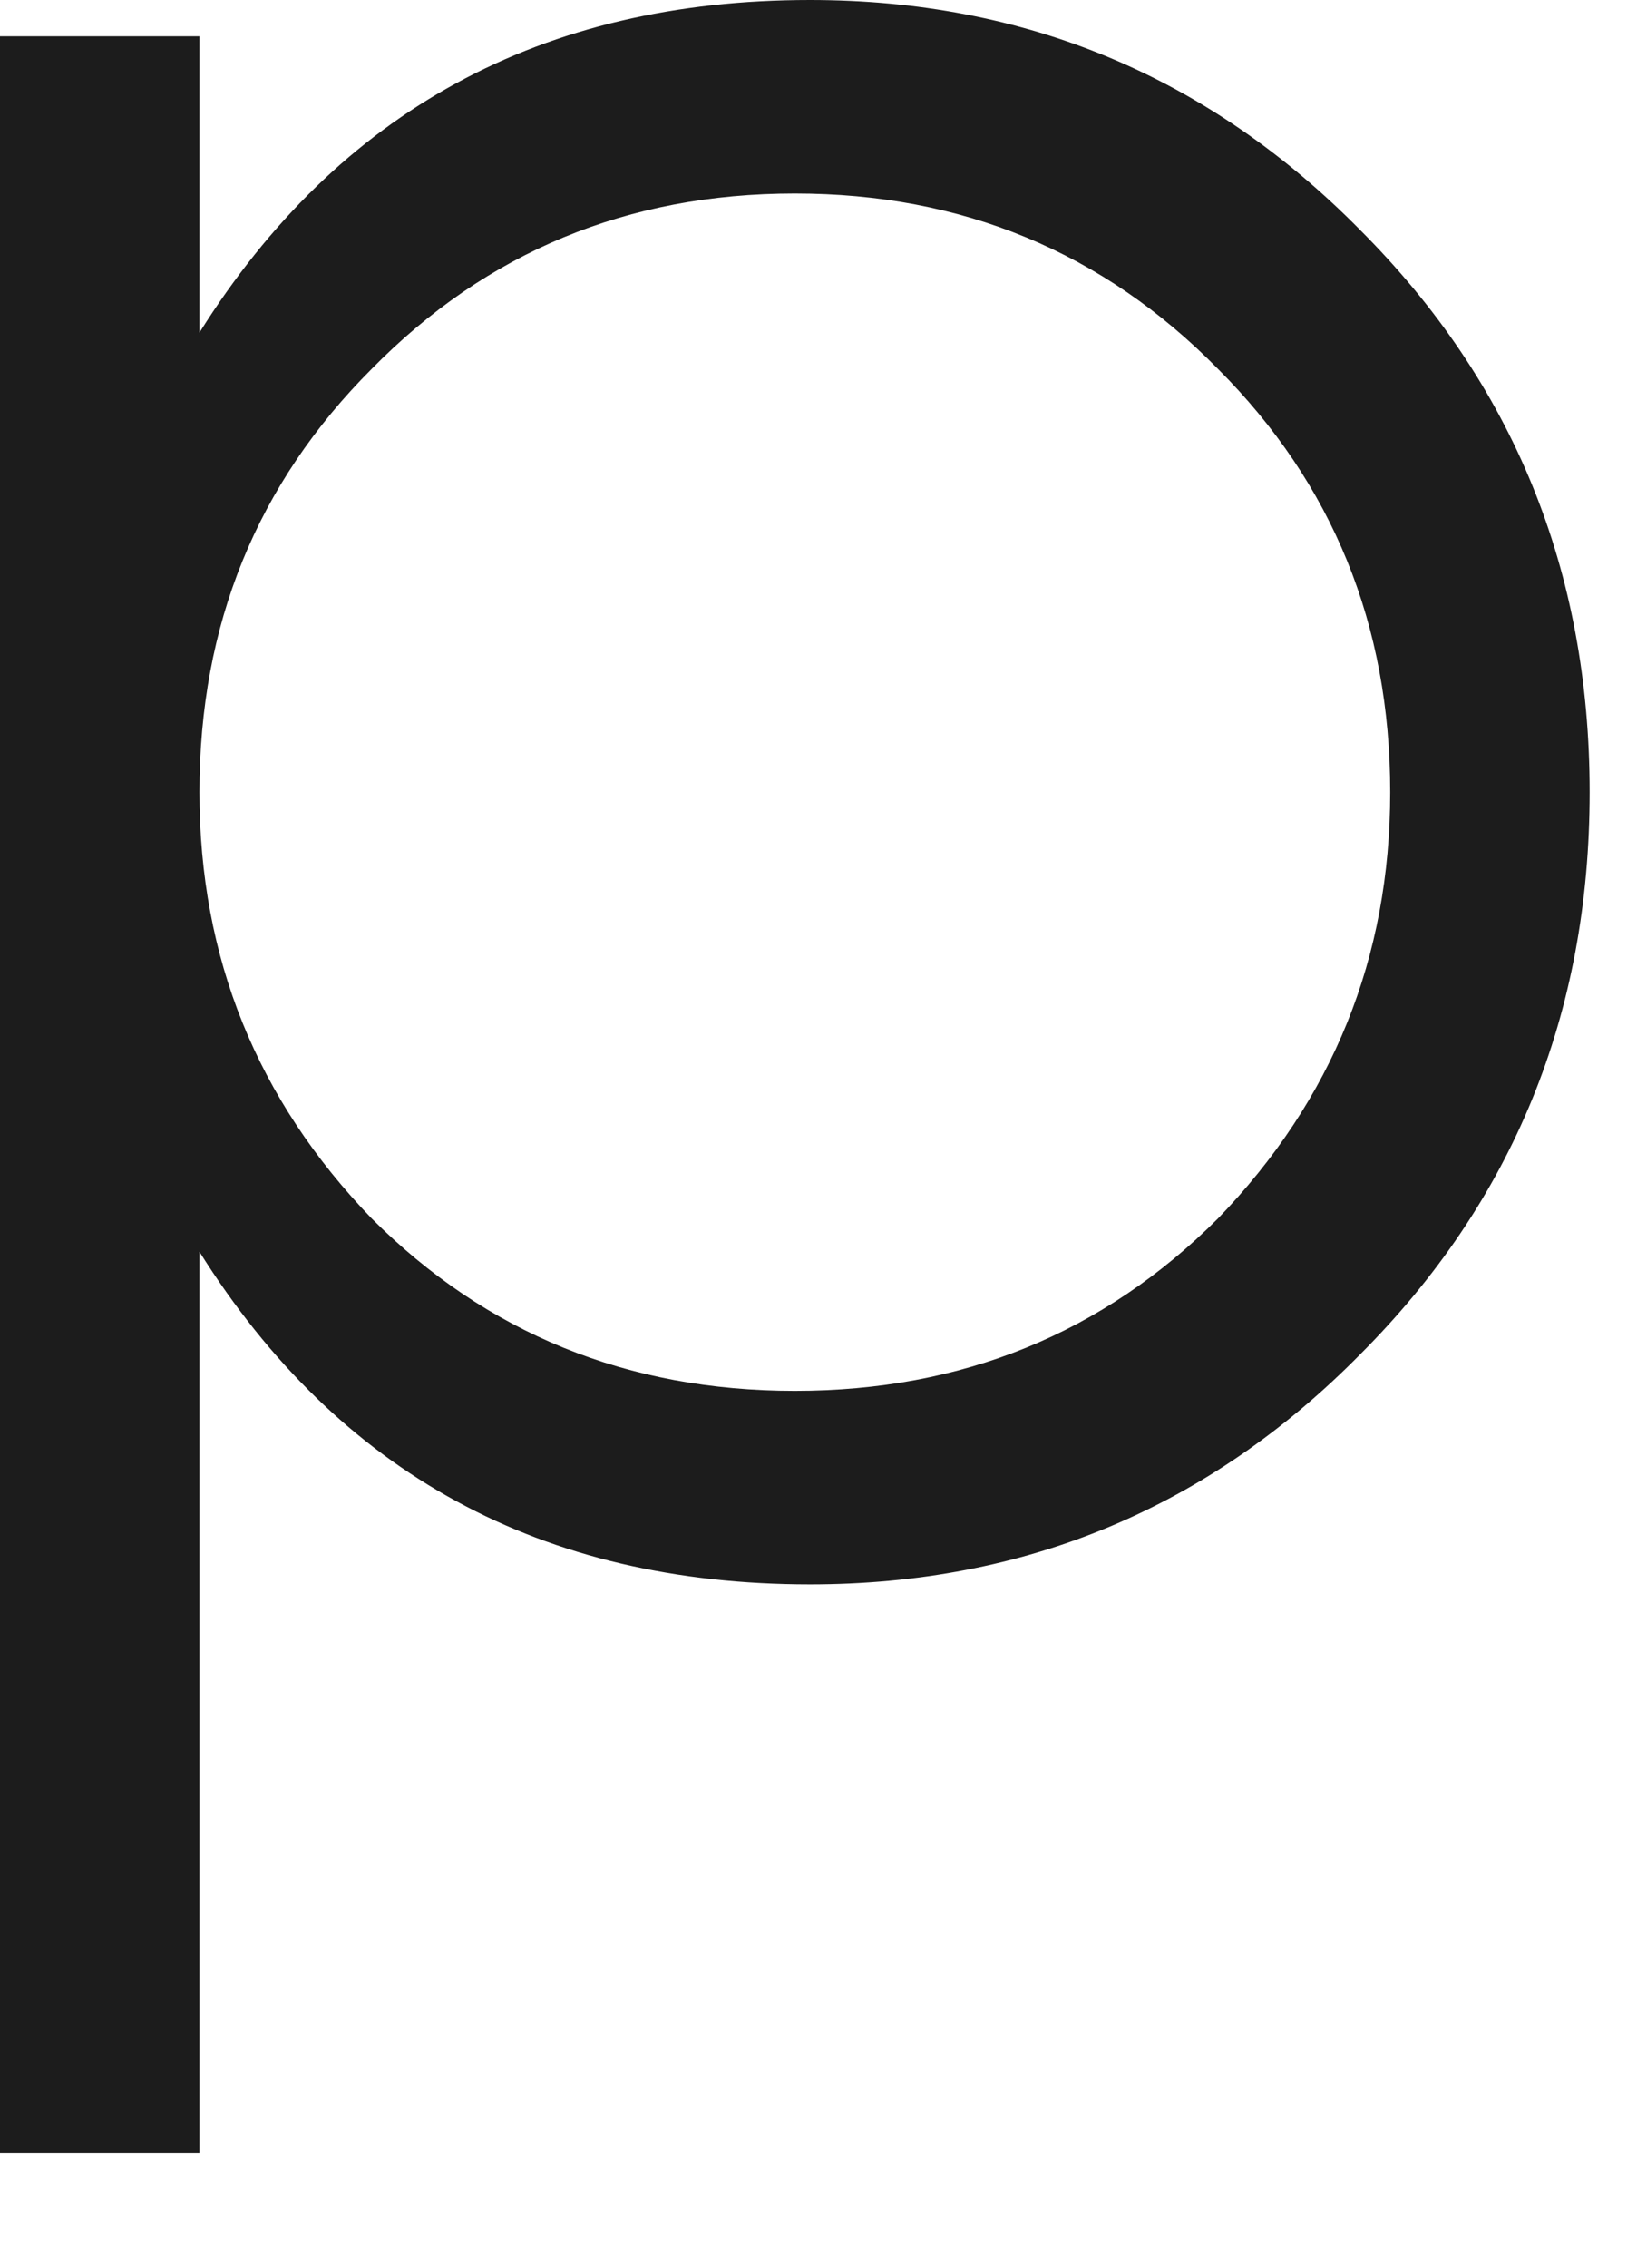
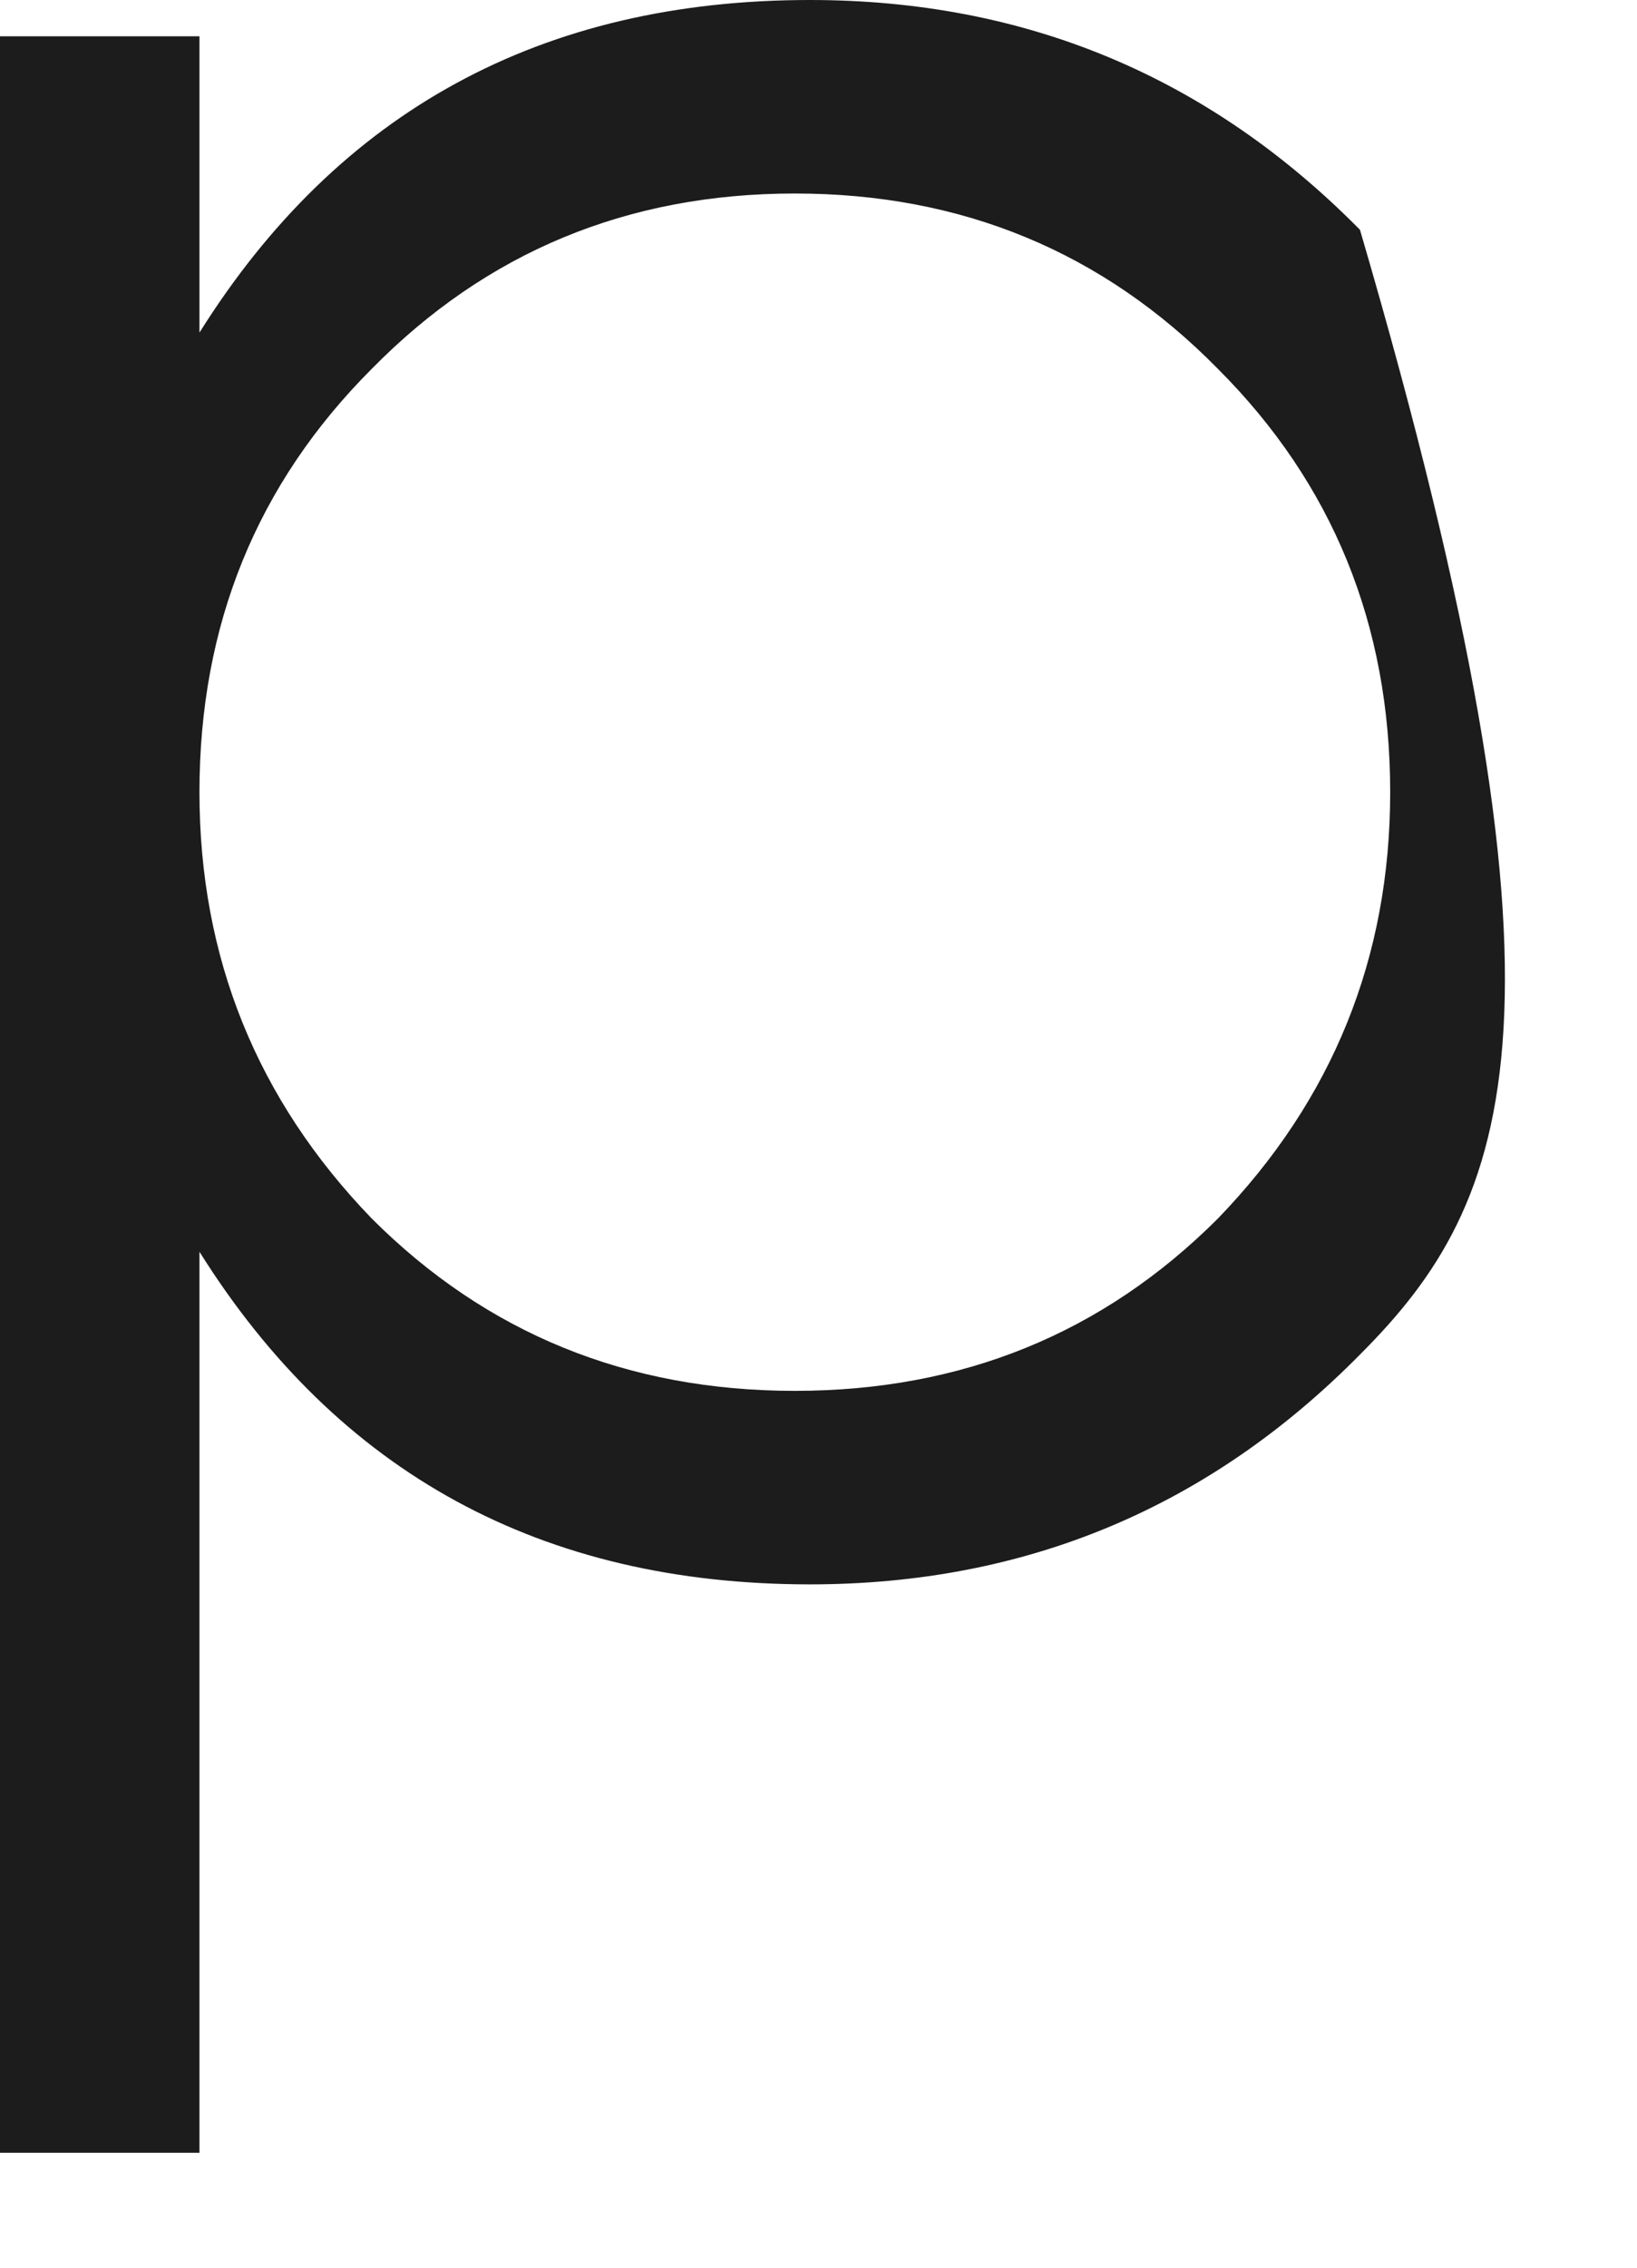
<svg xmlns="http://www.w3.org/2000/svg" fill="none" height="100%" overflow="visible" preserveAspectRatio="none" style="display: block;" viewBox="0 0 13 18" width="100%">
-   <path d="M6.432 0C8.144 0 9.6 0.608 10.8 1.824C12.016 3.04 12.624 4.528 12.624 6.288C12.624 8.048 12.016 9.536 10.8 10.752C9.6 11.968 8.144 12.576 6.432 12.576C4.304 12.576 2.688 11.696 1.584 9.936V17.088H0V0.288H1.584V2.64C2.688 0.88 4.304 0 6.432 0ZM2.952 9.672C3.864 10.584 4.984 11.04 6.312 11.04C7.64 11.04 8.76 10.584 9.672 9.672C10.584 8.728 11.04 7.6 11.04 6.288C11.04 4.96 10.584 3.84 9.672 2.928C8.76 2 7.64 1.536 6.312 1.536C4.984 1.536 3.864 2 2.952 2.928C2.04 3.84 1.584 4.96 1.584 6.288C1.584 7.6 2.04 8.728 2.952 9.672Z" fill="#1C1C1C" id="Vector" />
+   <path d="M6.432 0C8.144 0 9.6 0.608 10.8 1.824C12.624 8.048 12.016 9.536 10.8 10.752C9.6 11.968 8.144 12.576 6.432 12.576C4.304 12.576 2.688 11.696 1.584 9.936V17.088H0V0.288H1.584V2.64C2.688 0.88 4.304 0 6.432 0ZM2.952 9.672C3.864 10.584 4.984 11.04 6.312 11.04C7.64 11.04 8.76 10.584 9.672 9.672C10.584 8.728 11.04 7.6 11.04 6.288C11.04 4.96 10.584 3.84 9.672 2.928C8.76 2 7.64 1.536 6.312 1.536C4.984 1.536 3.864 2 2.952 2.928C2.04 3.84 1.584 4.96 1.584 6.288C1.584 7.6 2.04 8.728 2.952 9.672Z" fill="#1C1C1C" id="Vector" />
</svg>